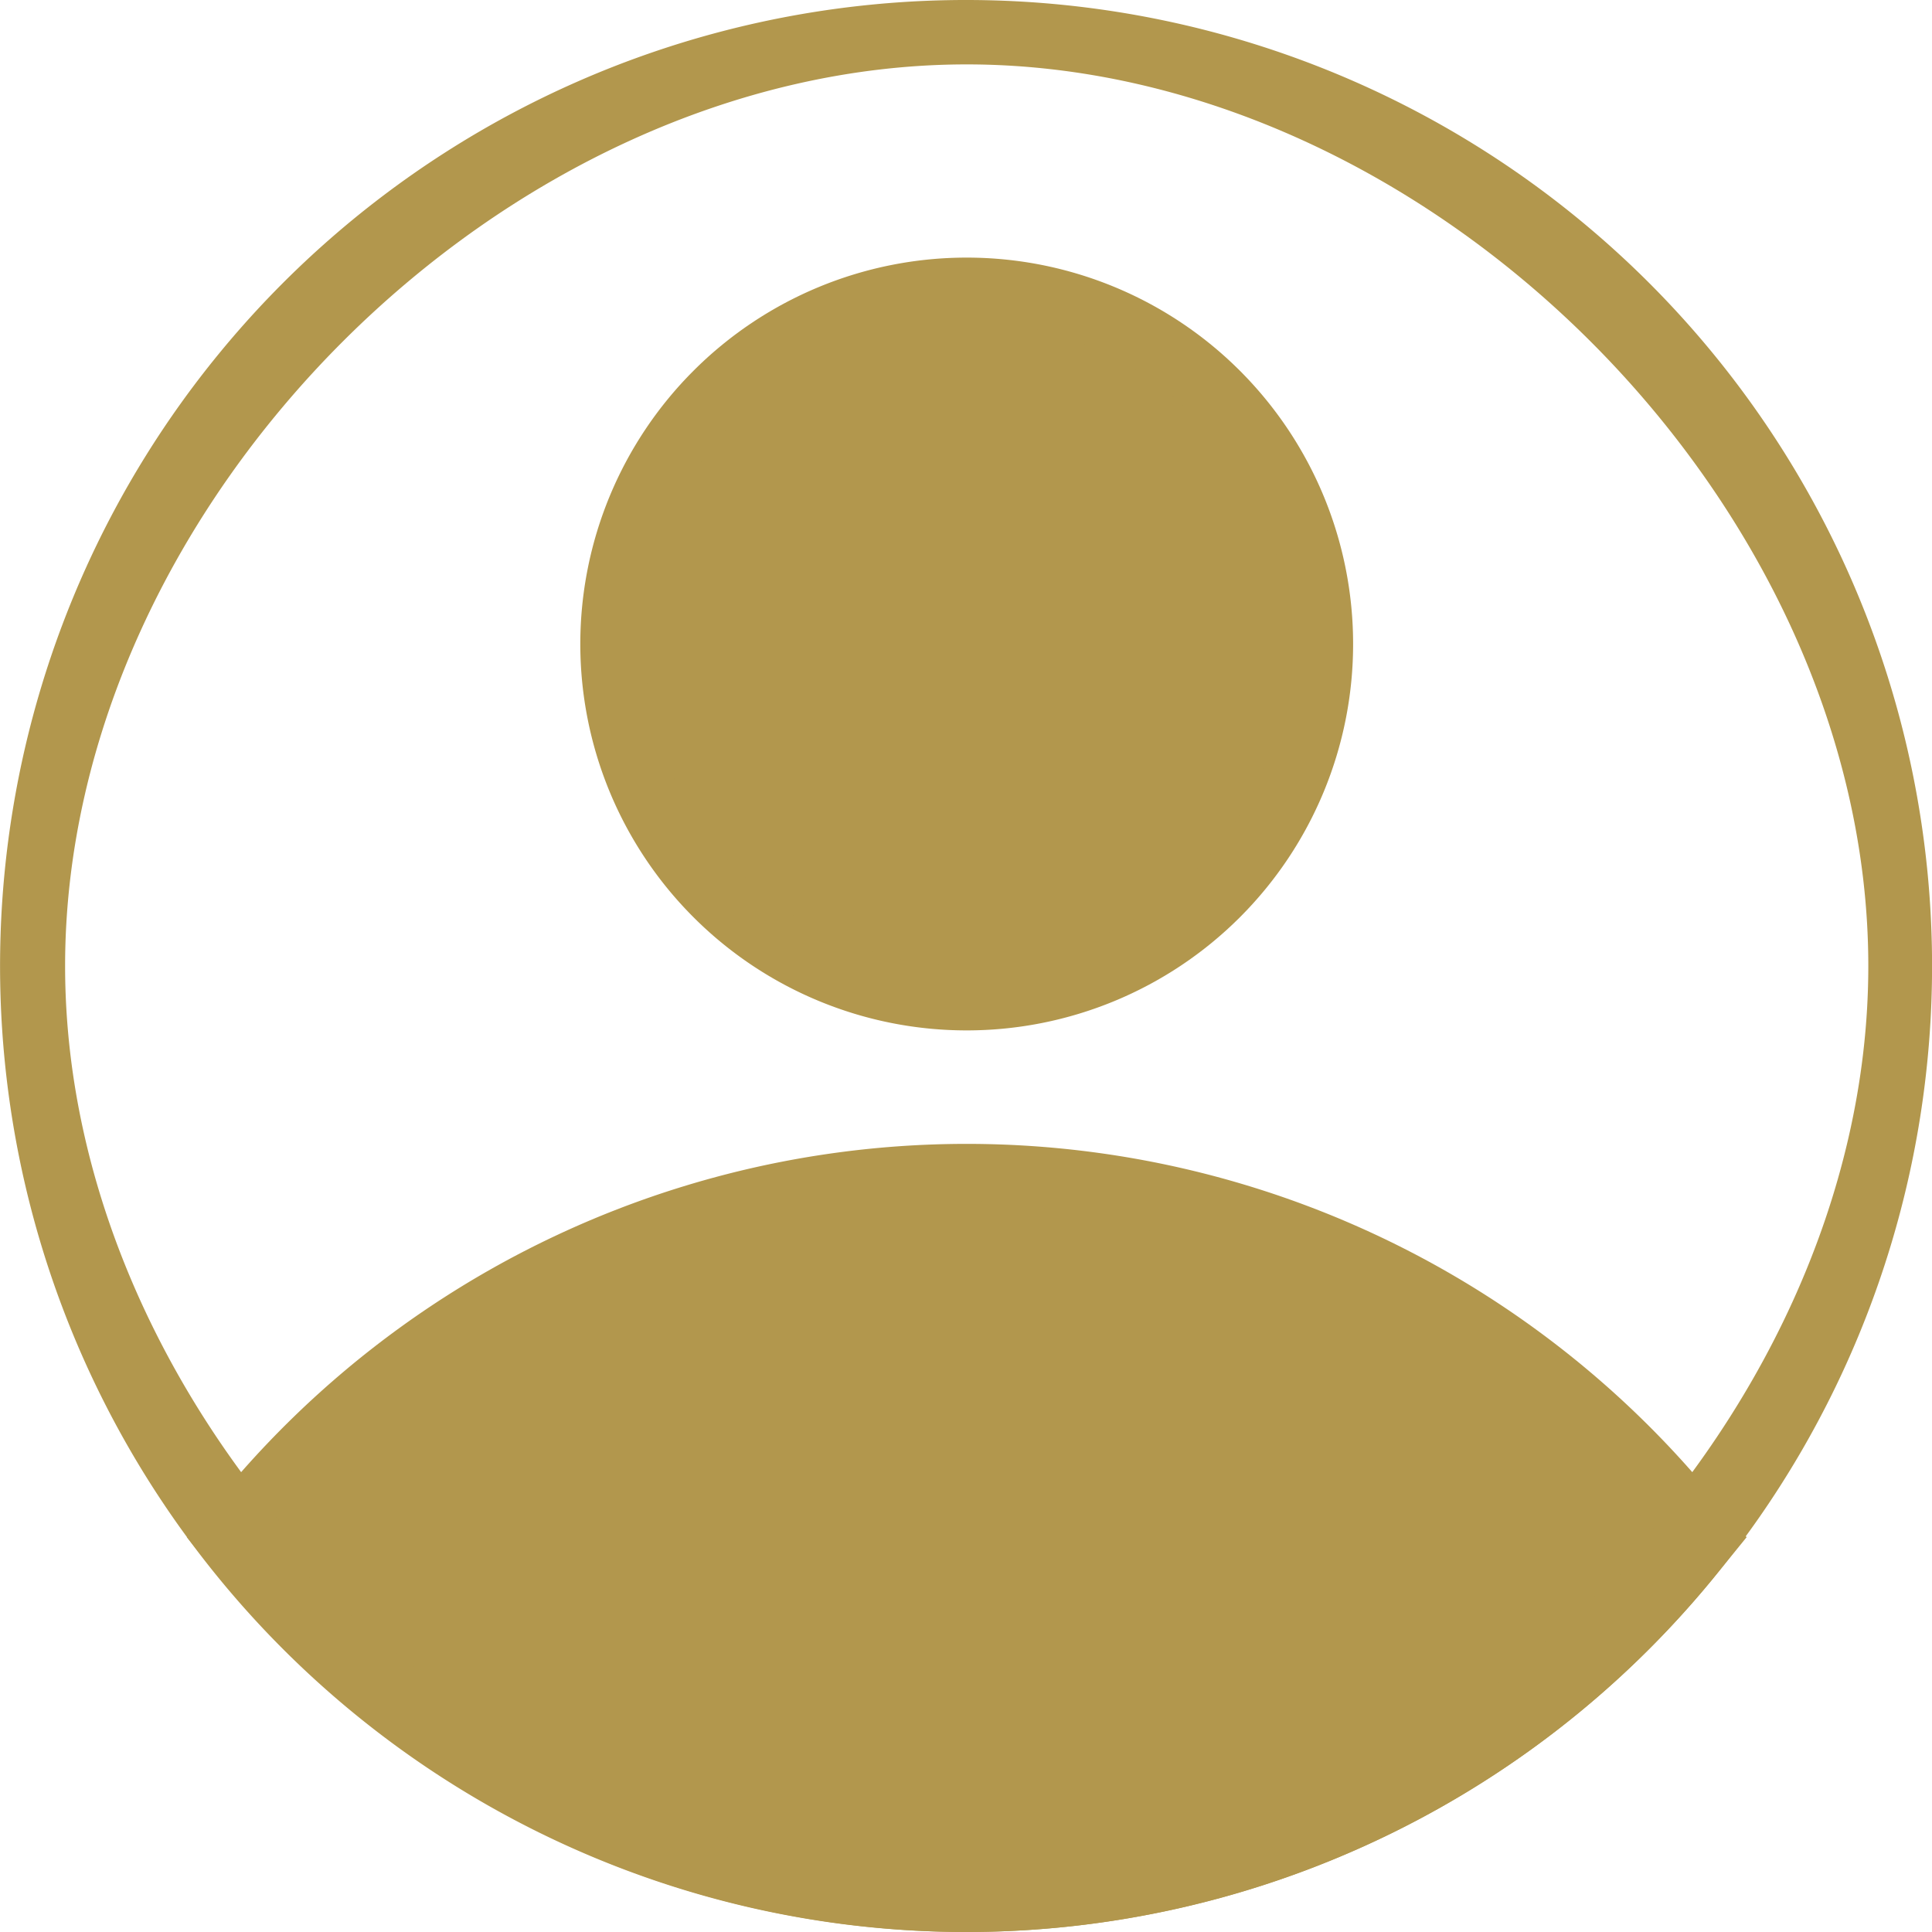
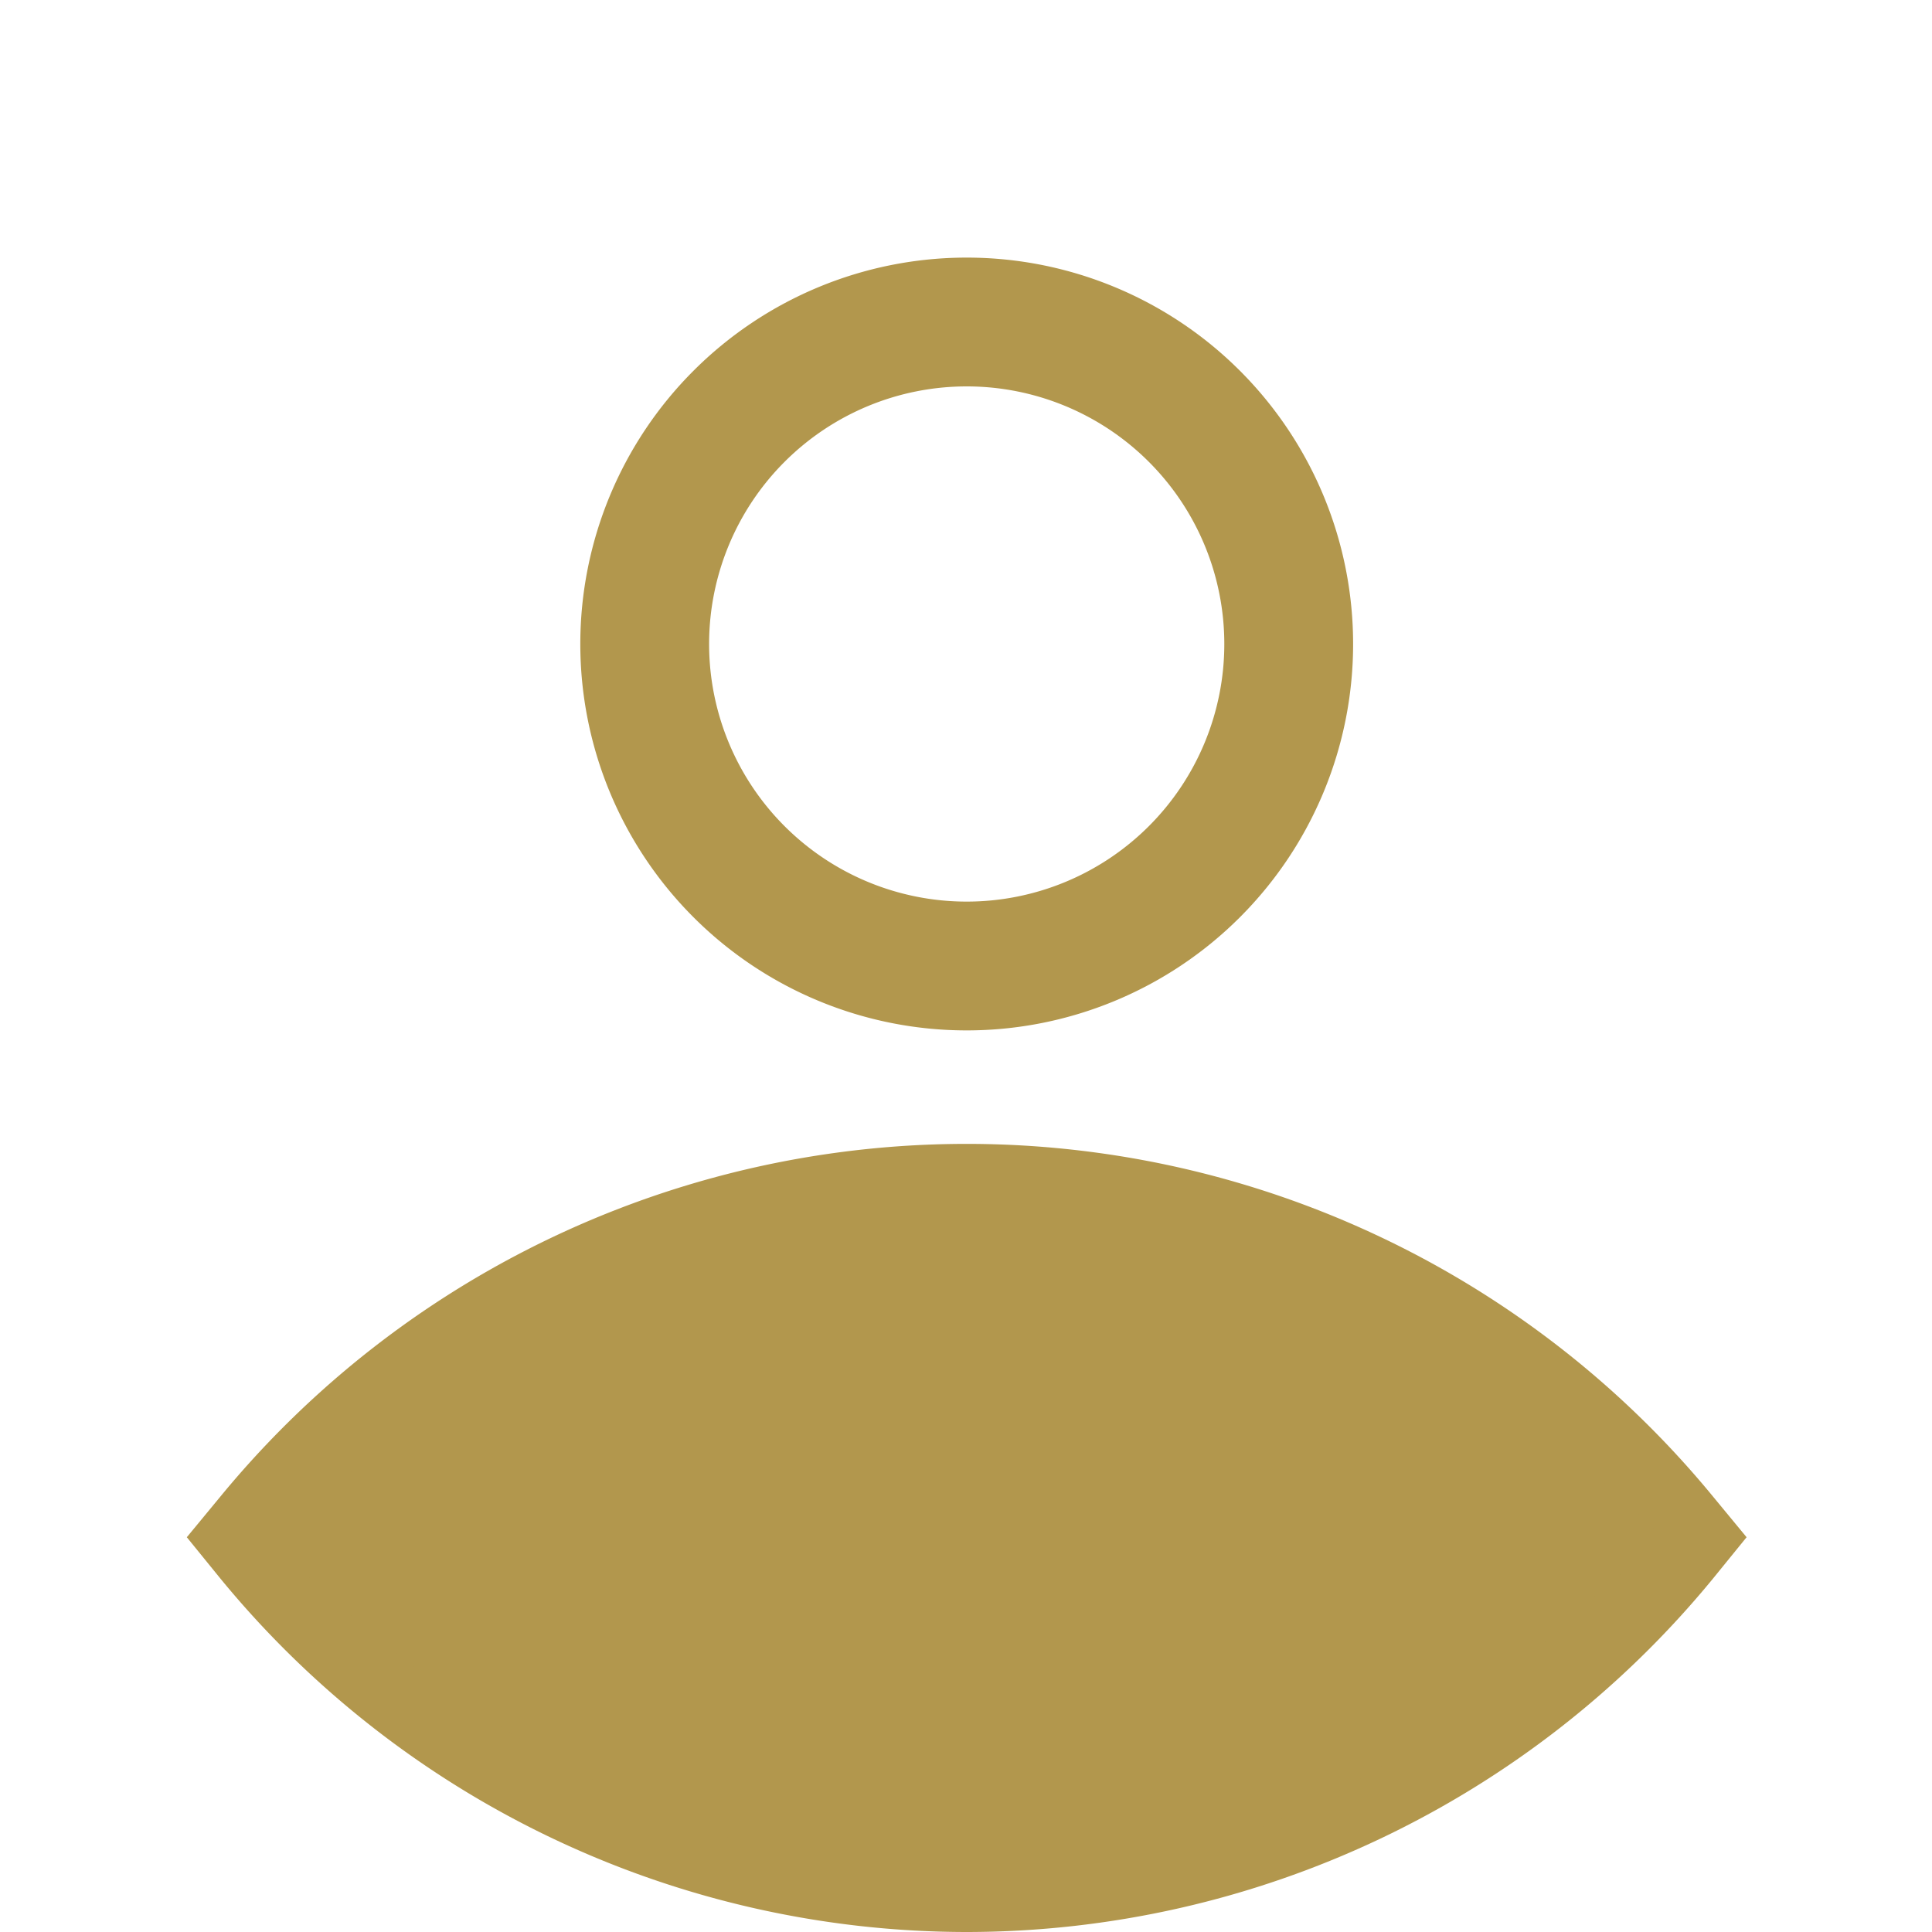
<svg xmlns="http://www.w3.org/2000/svg" width="30" height="30" viewBox="0 0 30 30">
  <g>
    <g>
      <g>
-         <path fill="#b2974d" d="M19.011 10a4 4 0 1 1-8 0 4 4 0 0 1 8 0zm2 0a6 6 0 1 0-12 0 6 6 0 0 0 12 0z" />
+         <path fill="#b2974d" d="M19.011 10a4 4 0 1 1-8 0 4 4 0 0 1 8 0zm2 0a6 6 0 1 0-12 0 6 6 0 0 0 12 0" />
      </g>
      <g>
        <path fill="#b2974d" d="M15.021 19.755a13 13 0 0 1 9.5 4.125 13 13 0 0 1-19 0 13 13 0 0 1 9.5-4.125zm11.58 4.755l.52-.64-.52-.63a15 15 0 0 0-23.18 0l-.52.63.52.64A15 15 0 0 0 15.011 30a15 15 0 0 0 11.59-5.49z" />
      </g>
      <g>
-         <path fill="#b2974d" d="M29.011 15c0 7.18-6.82 14-14 14s-14-6.82-14-14 6.82-14 14-14 14 6.82 14 14zm-2.41 9.51a15 15 0 1 0-23.2-19.02 15 15 0 0 0 23.2 19.02z" />
-       </g>
+         </g>
      <g>
        <path fill="#b2974d" d="M4.191 23.88s10.07 11.25 20.32 1.12l1.32-1.12s-8.56-8.88-17.25-3.55z" />
      </g>
      <g>
-         <path fill="#b2974d" d="M10.011 10a5 5 0 1 1 10 0 5 5 0 0 1-10 0z" />
-       </g>
+         </g>
    </g>
  </g>
</svg>